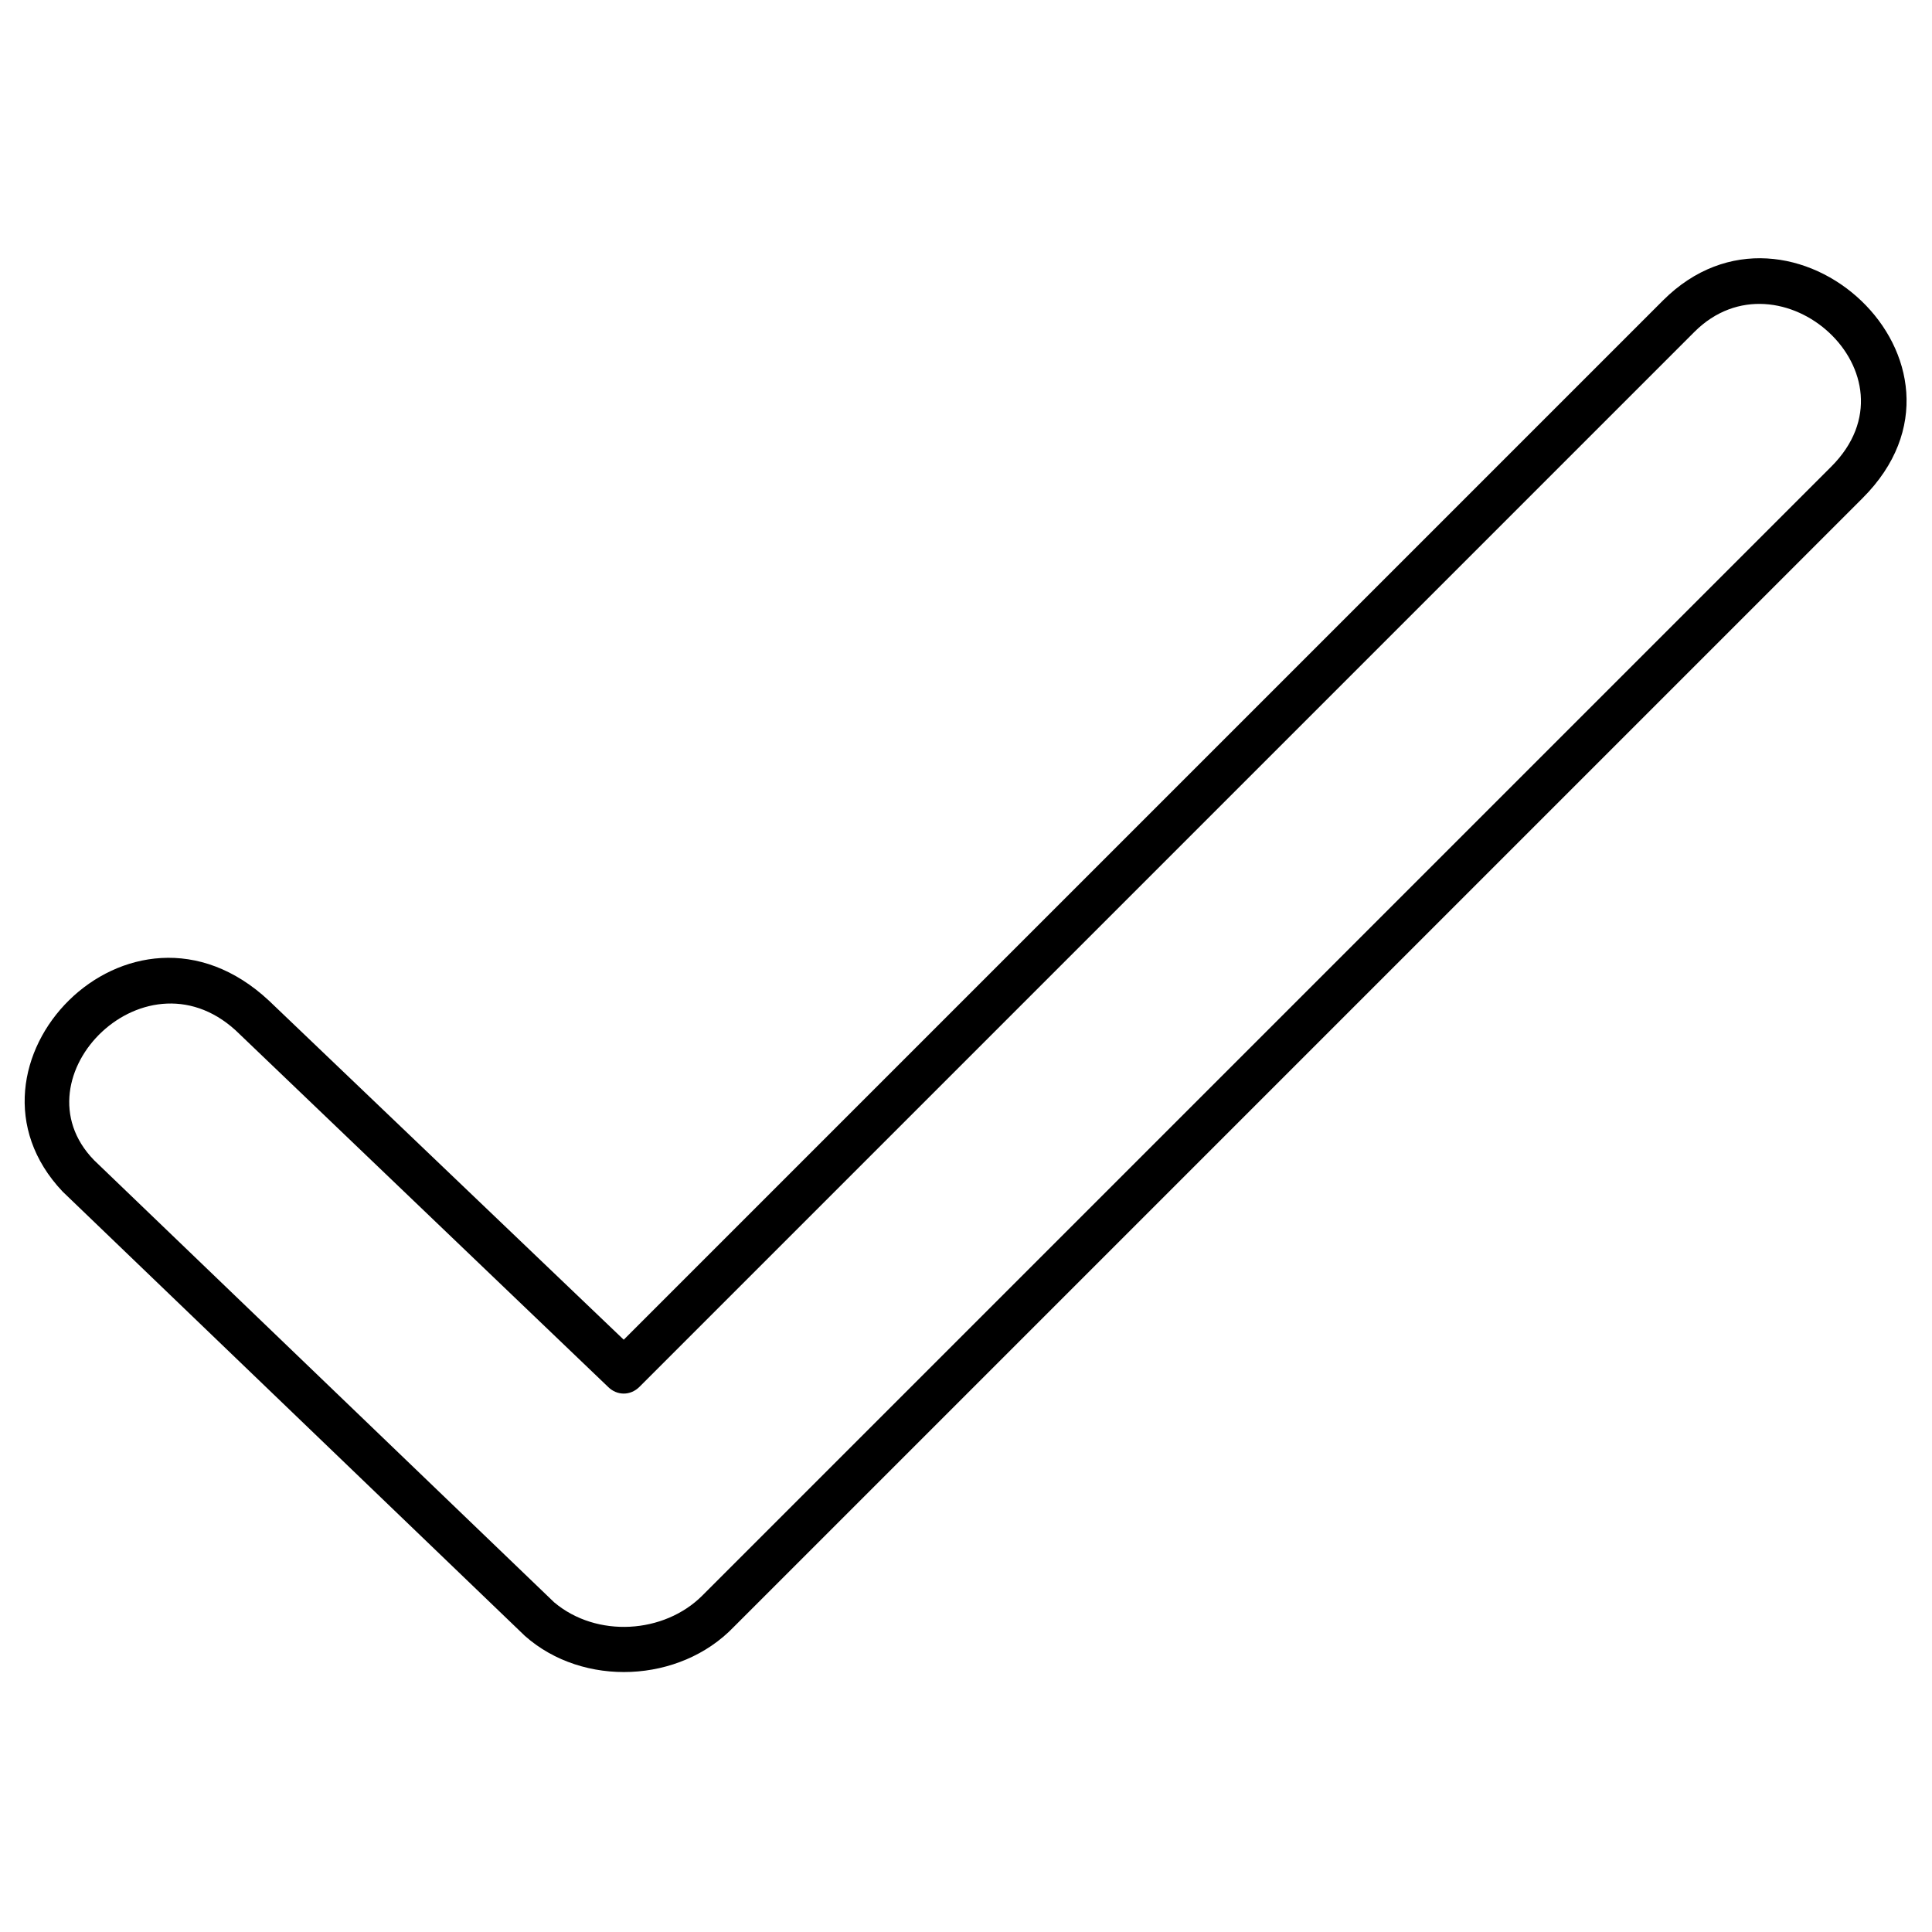
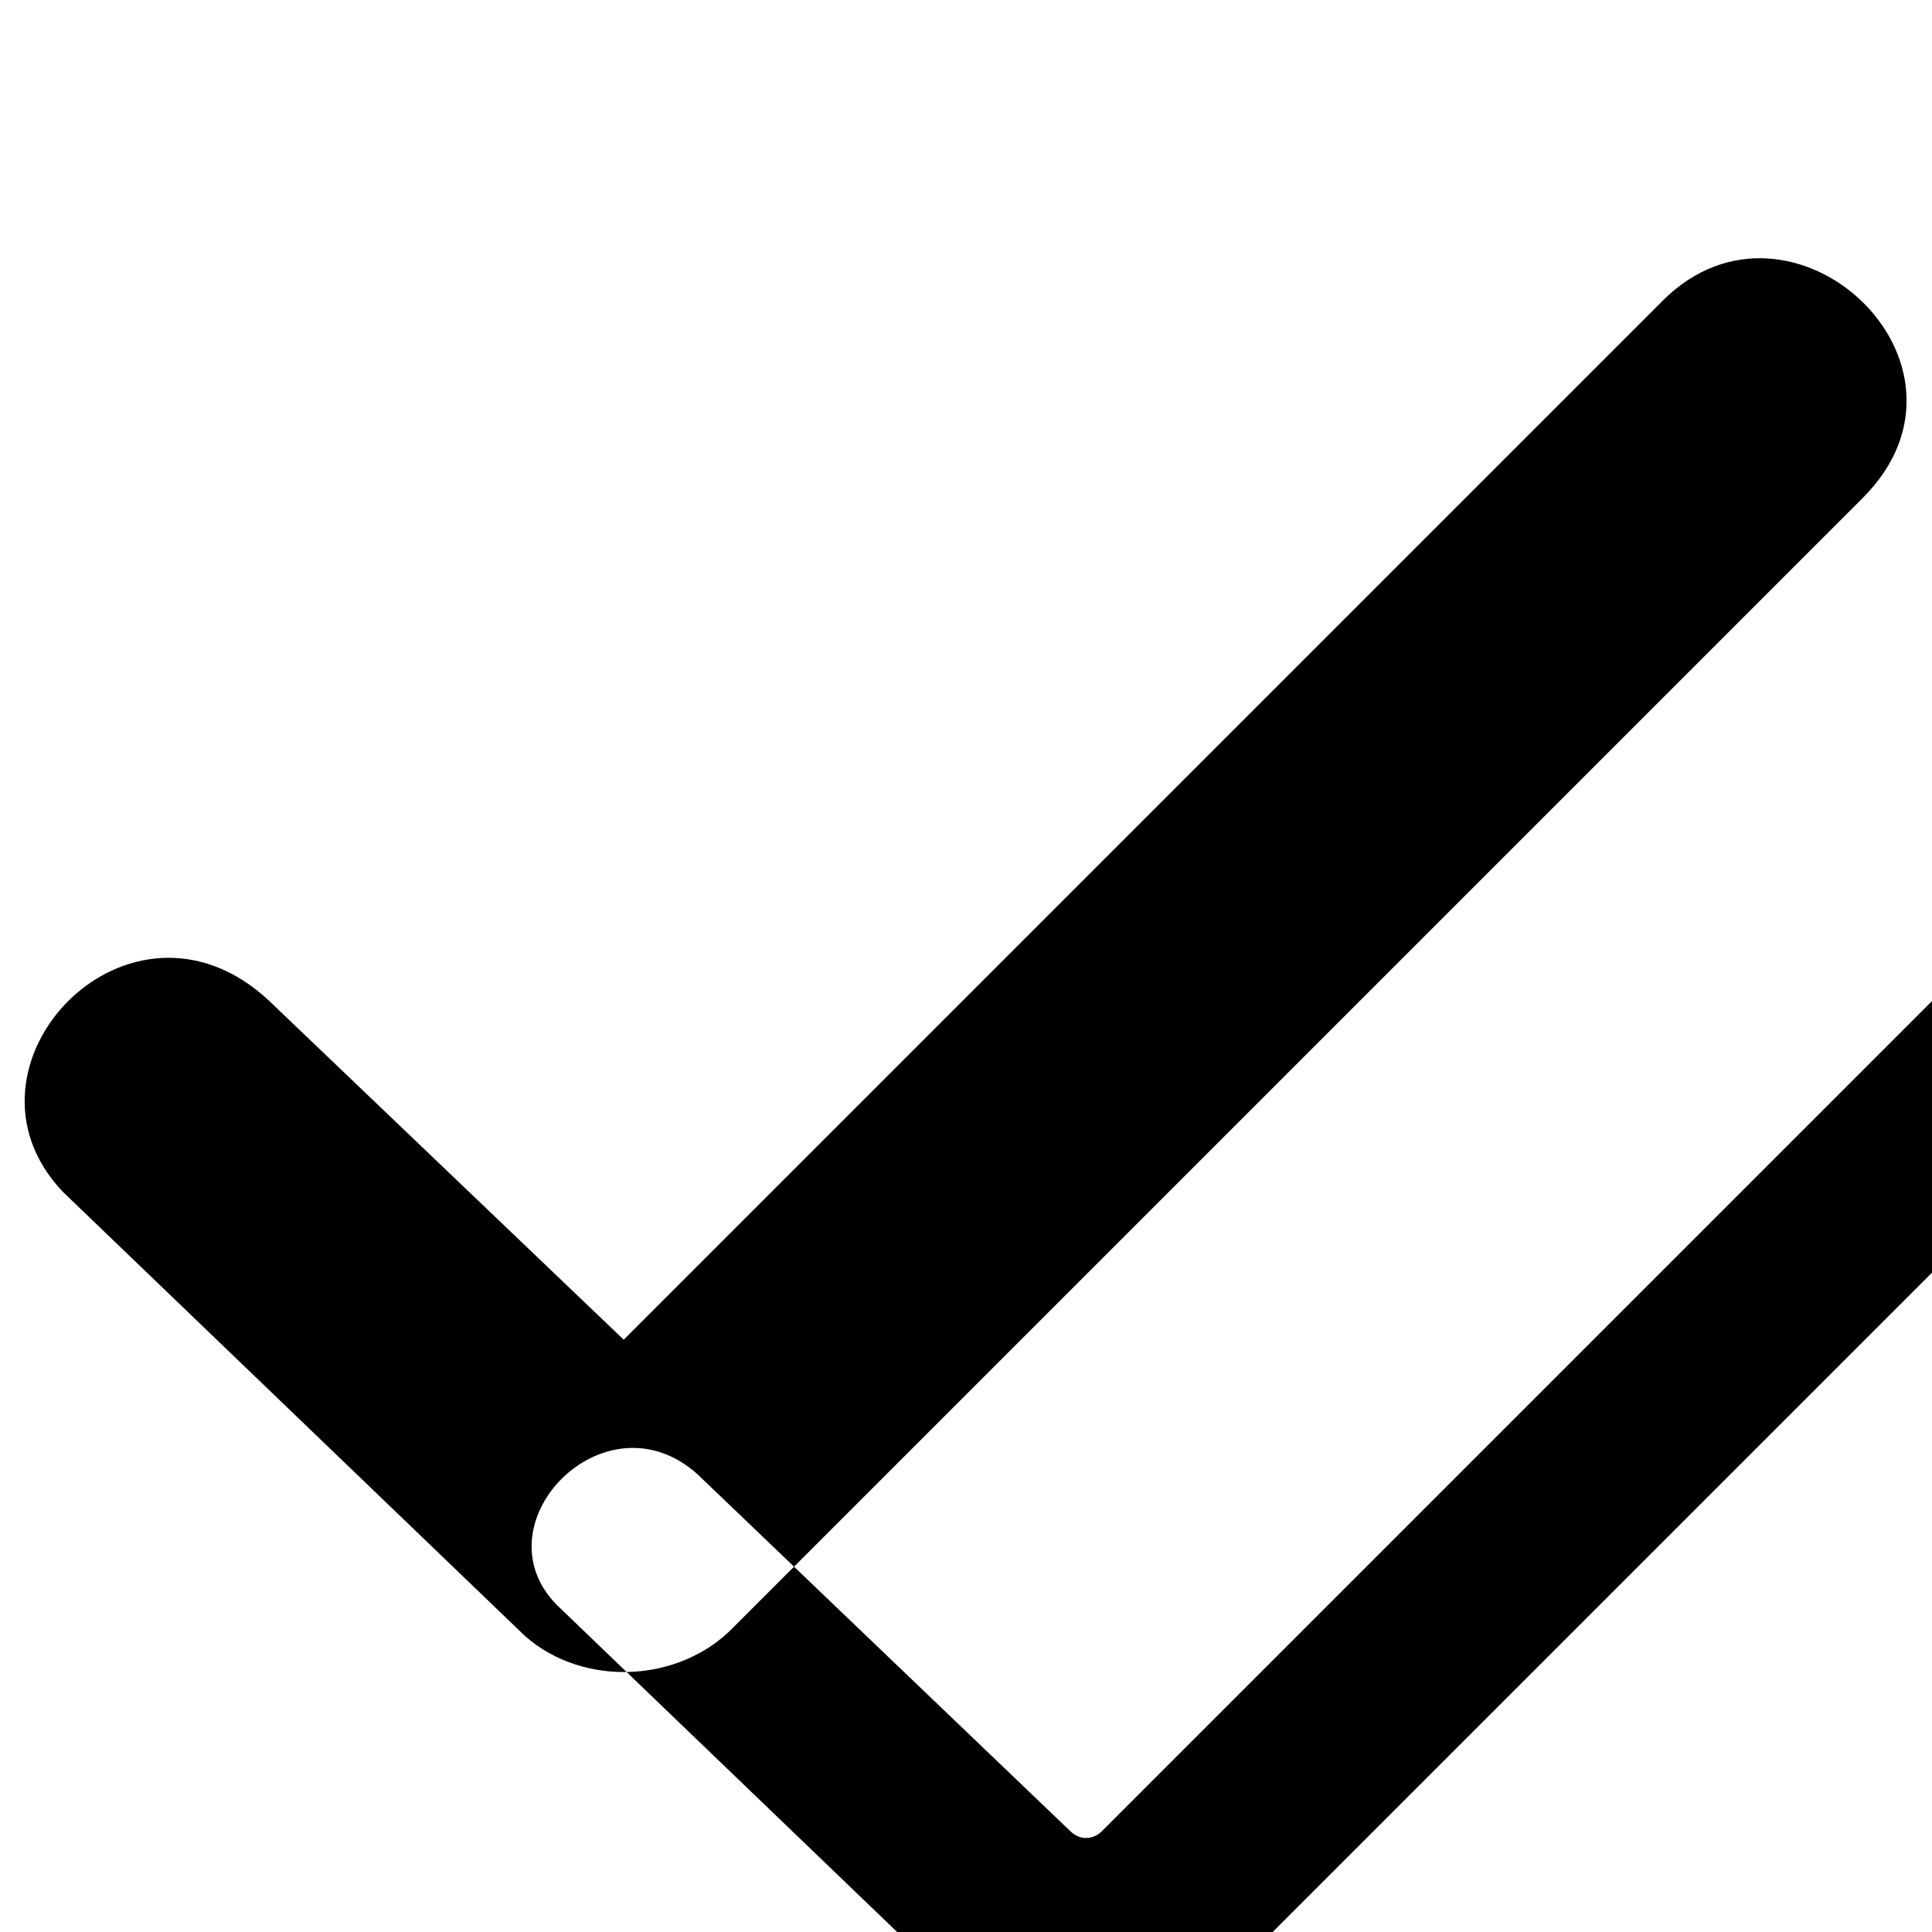
<svg xmlns="http://www.w3.org/2000/svg" fill="#000000" width="800px" height="800px" version="1.1" viewBox="144 144 512 512">
-   <path d="m160.59 459.78c-31.523-33.309 17.844-85.059 54.723-50.559l93.98 89.816 275.4-275.4c33.906-33.906 88.629 16.656 52.938 52.344l-299.19 299.19c-14.277 14.871-39.852 16.059-55.316 2.379zm8.328-8.328 121.94 117.18c11.301 9.516 29.145 8.328 39.258-1.785l299.19-299.19c24.387-24.387-13.68-58.293-36.285-35.688l-279.56 279.56c-2.379 2.379-5.949 2.379-8.328 0l-97.551-93.387c-24.387-24.387-60.078 11.301-38.664 33.309z" />
+   <path d="m160.59 459.78c-31.523-33.309 17.844-85.059 54.723-50.559l93.98 89.816 275.4-275.4c33.906-33.906 88.629 16.656 52.938 52.344l-299.19 299.19c-14.277 14.871-39.852 16.059-55.316 2.379m8.328-8.328 121.94 117.18c11.301 9.516 29.145 8.328 39.258-1.785l299.19-299.19c24.387-24.387-13.68-58.293-36.285-35.688l-279.56 279.56c-2.379 2.379-5.949 2.379-8.328 0l-97.551-93.387c-24.387-24.387-60.078 11.301-38.664 33.309z" />
</svg>